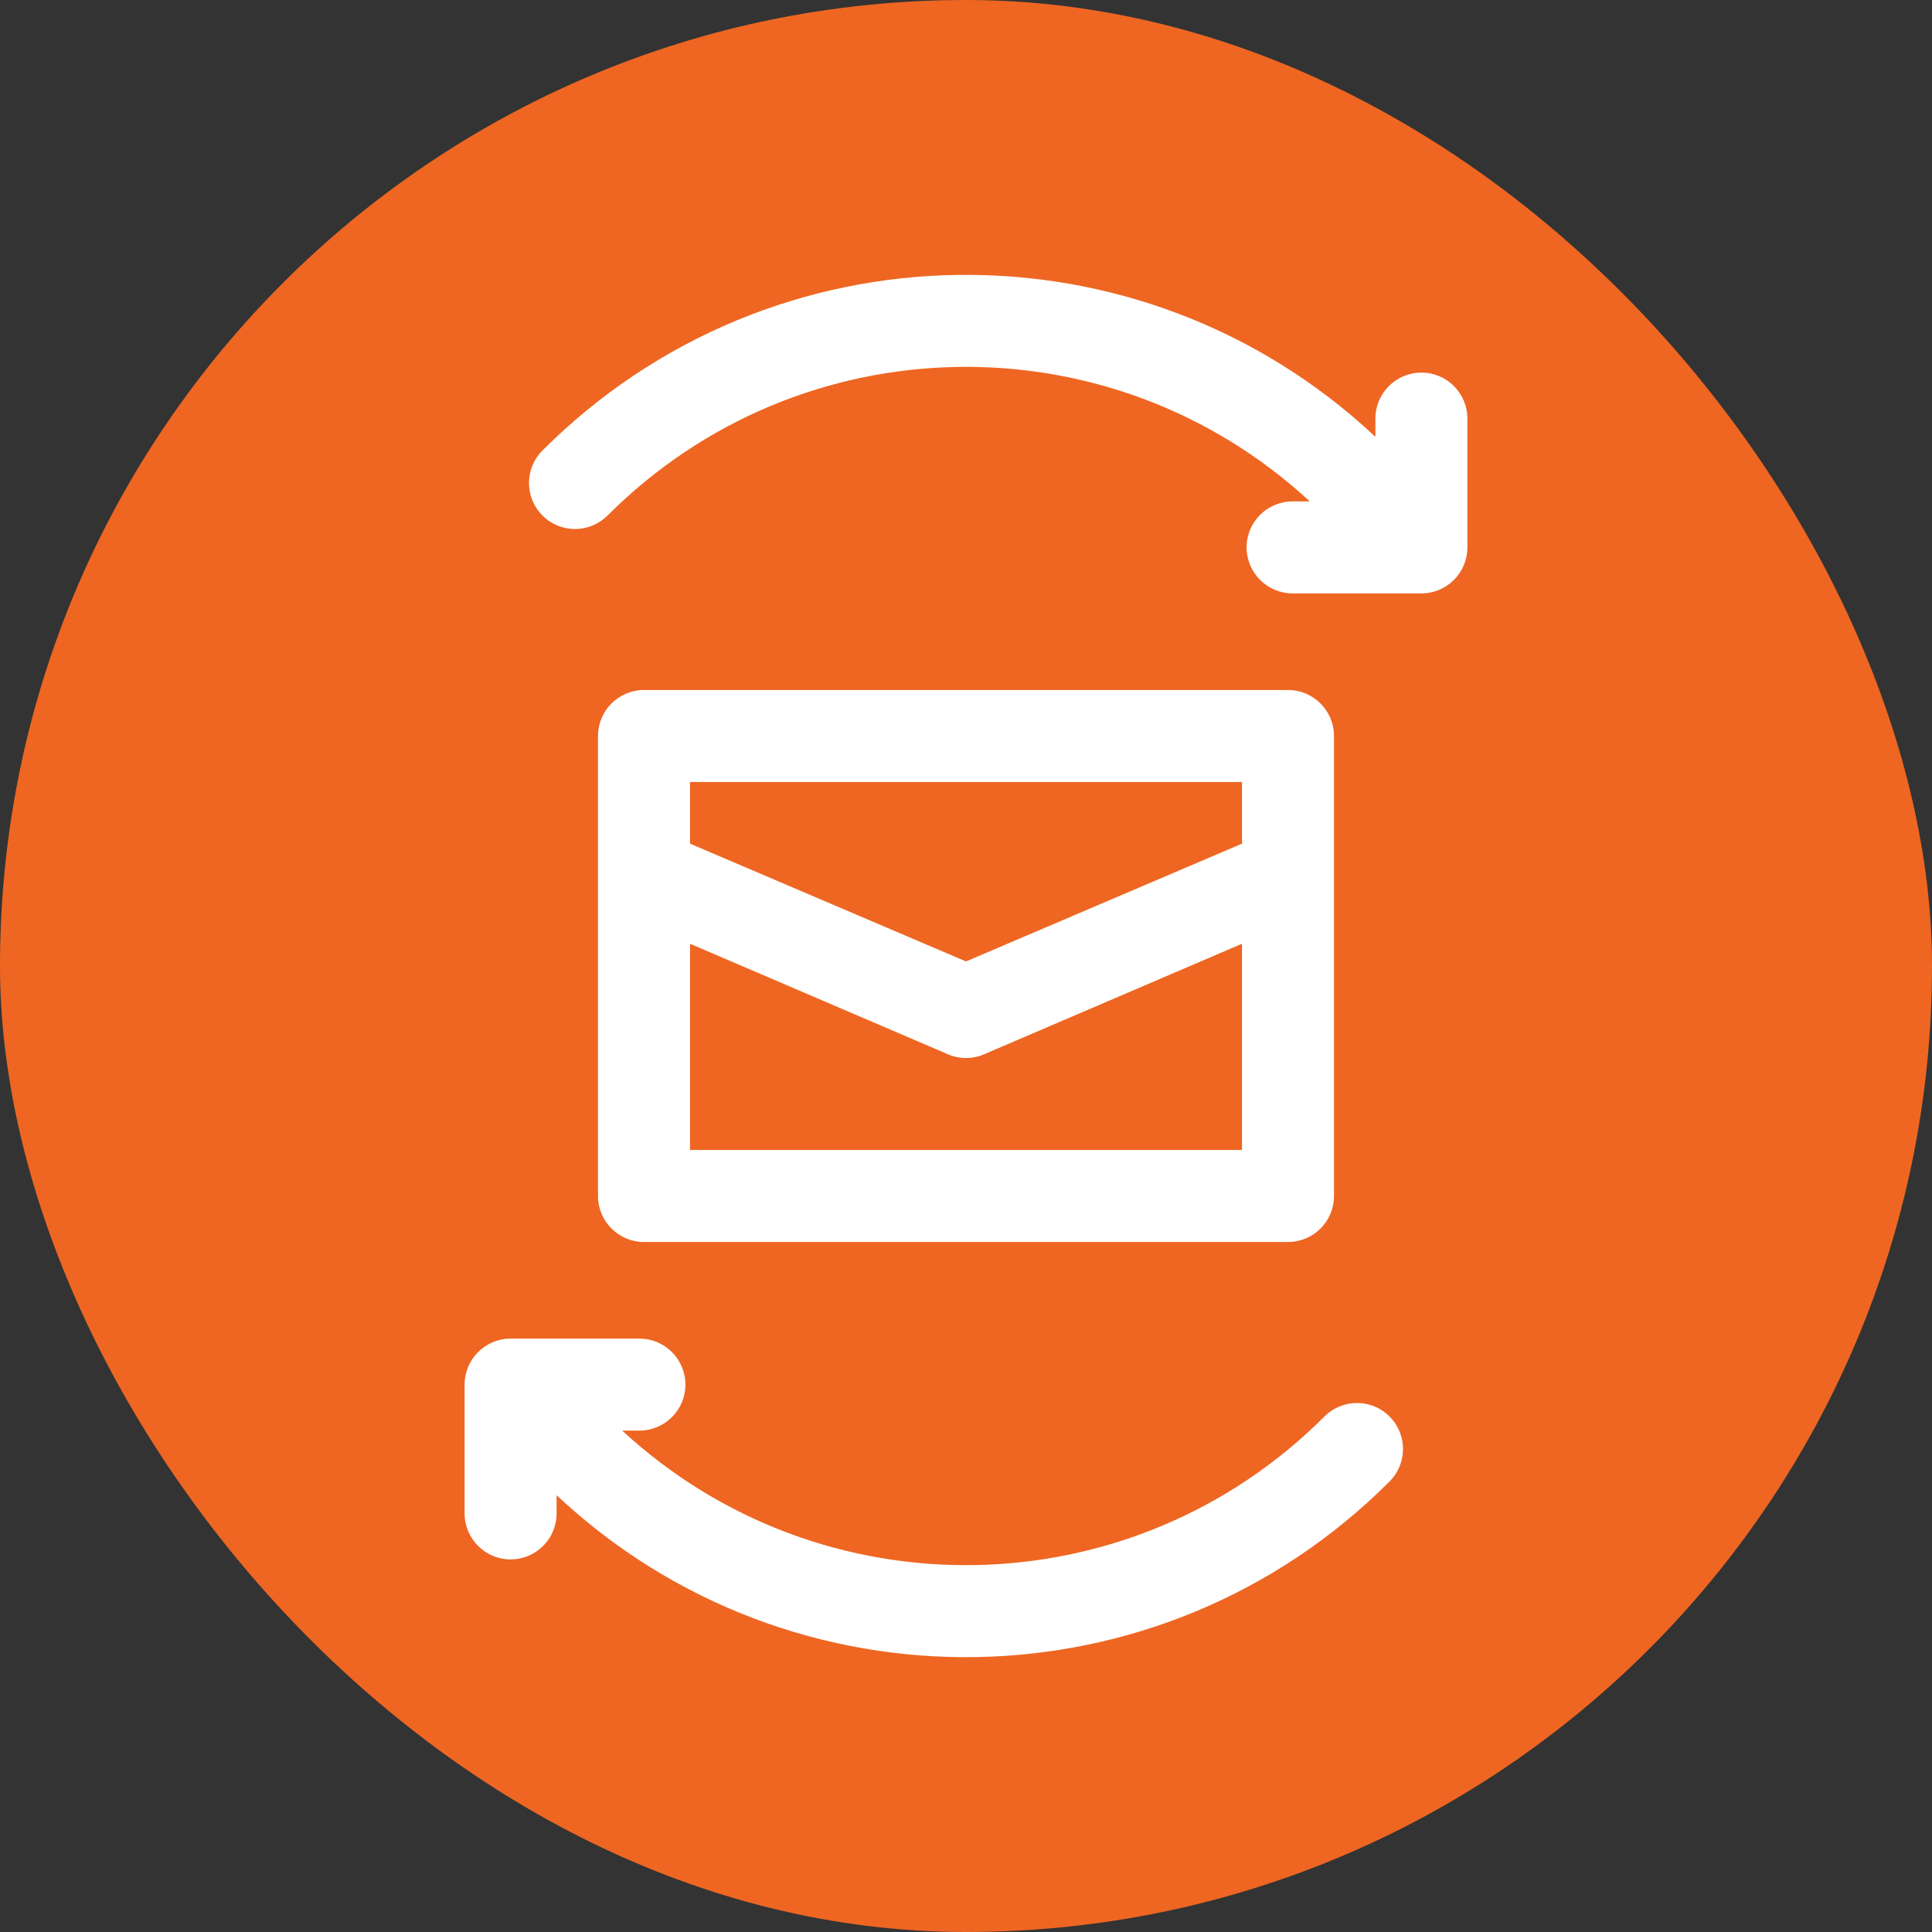
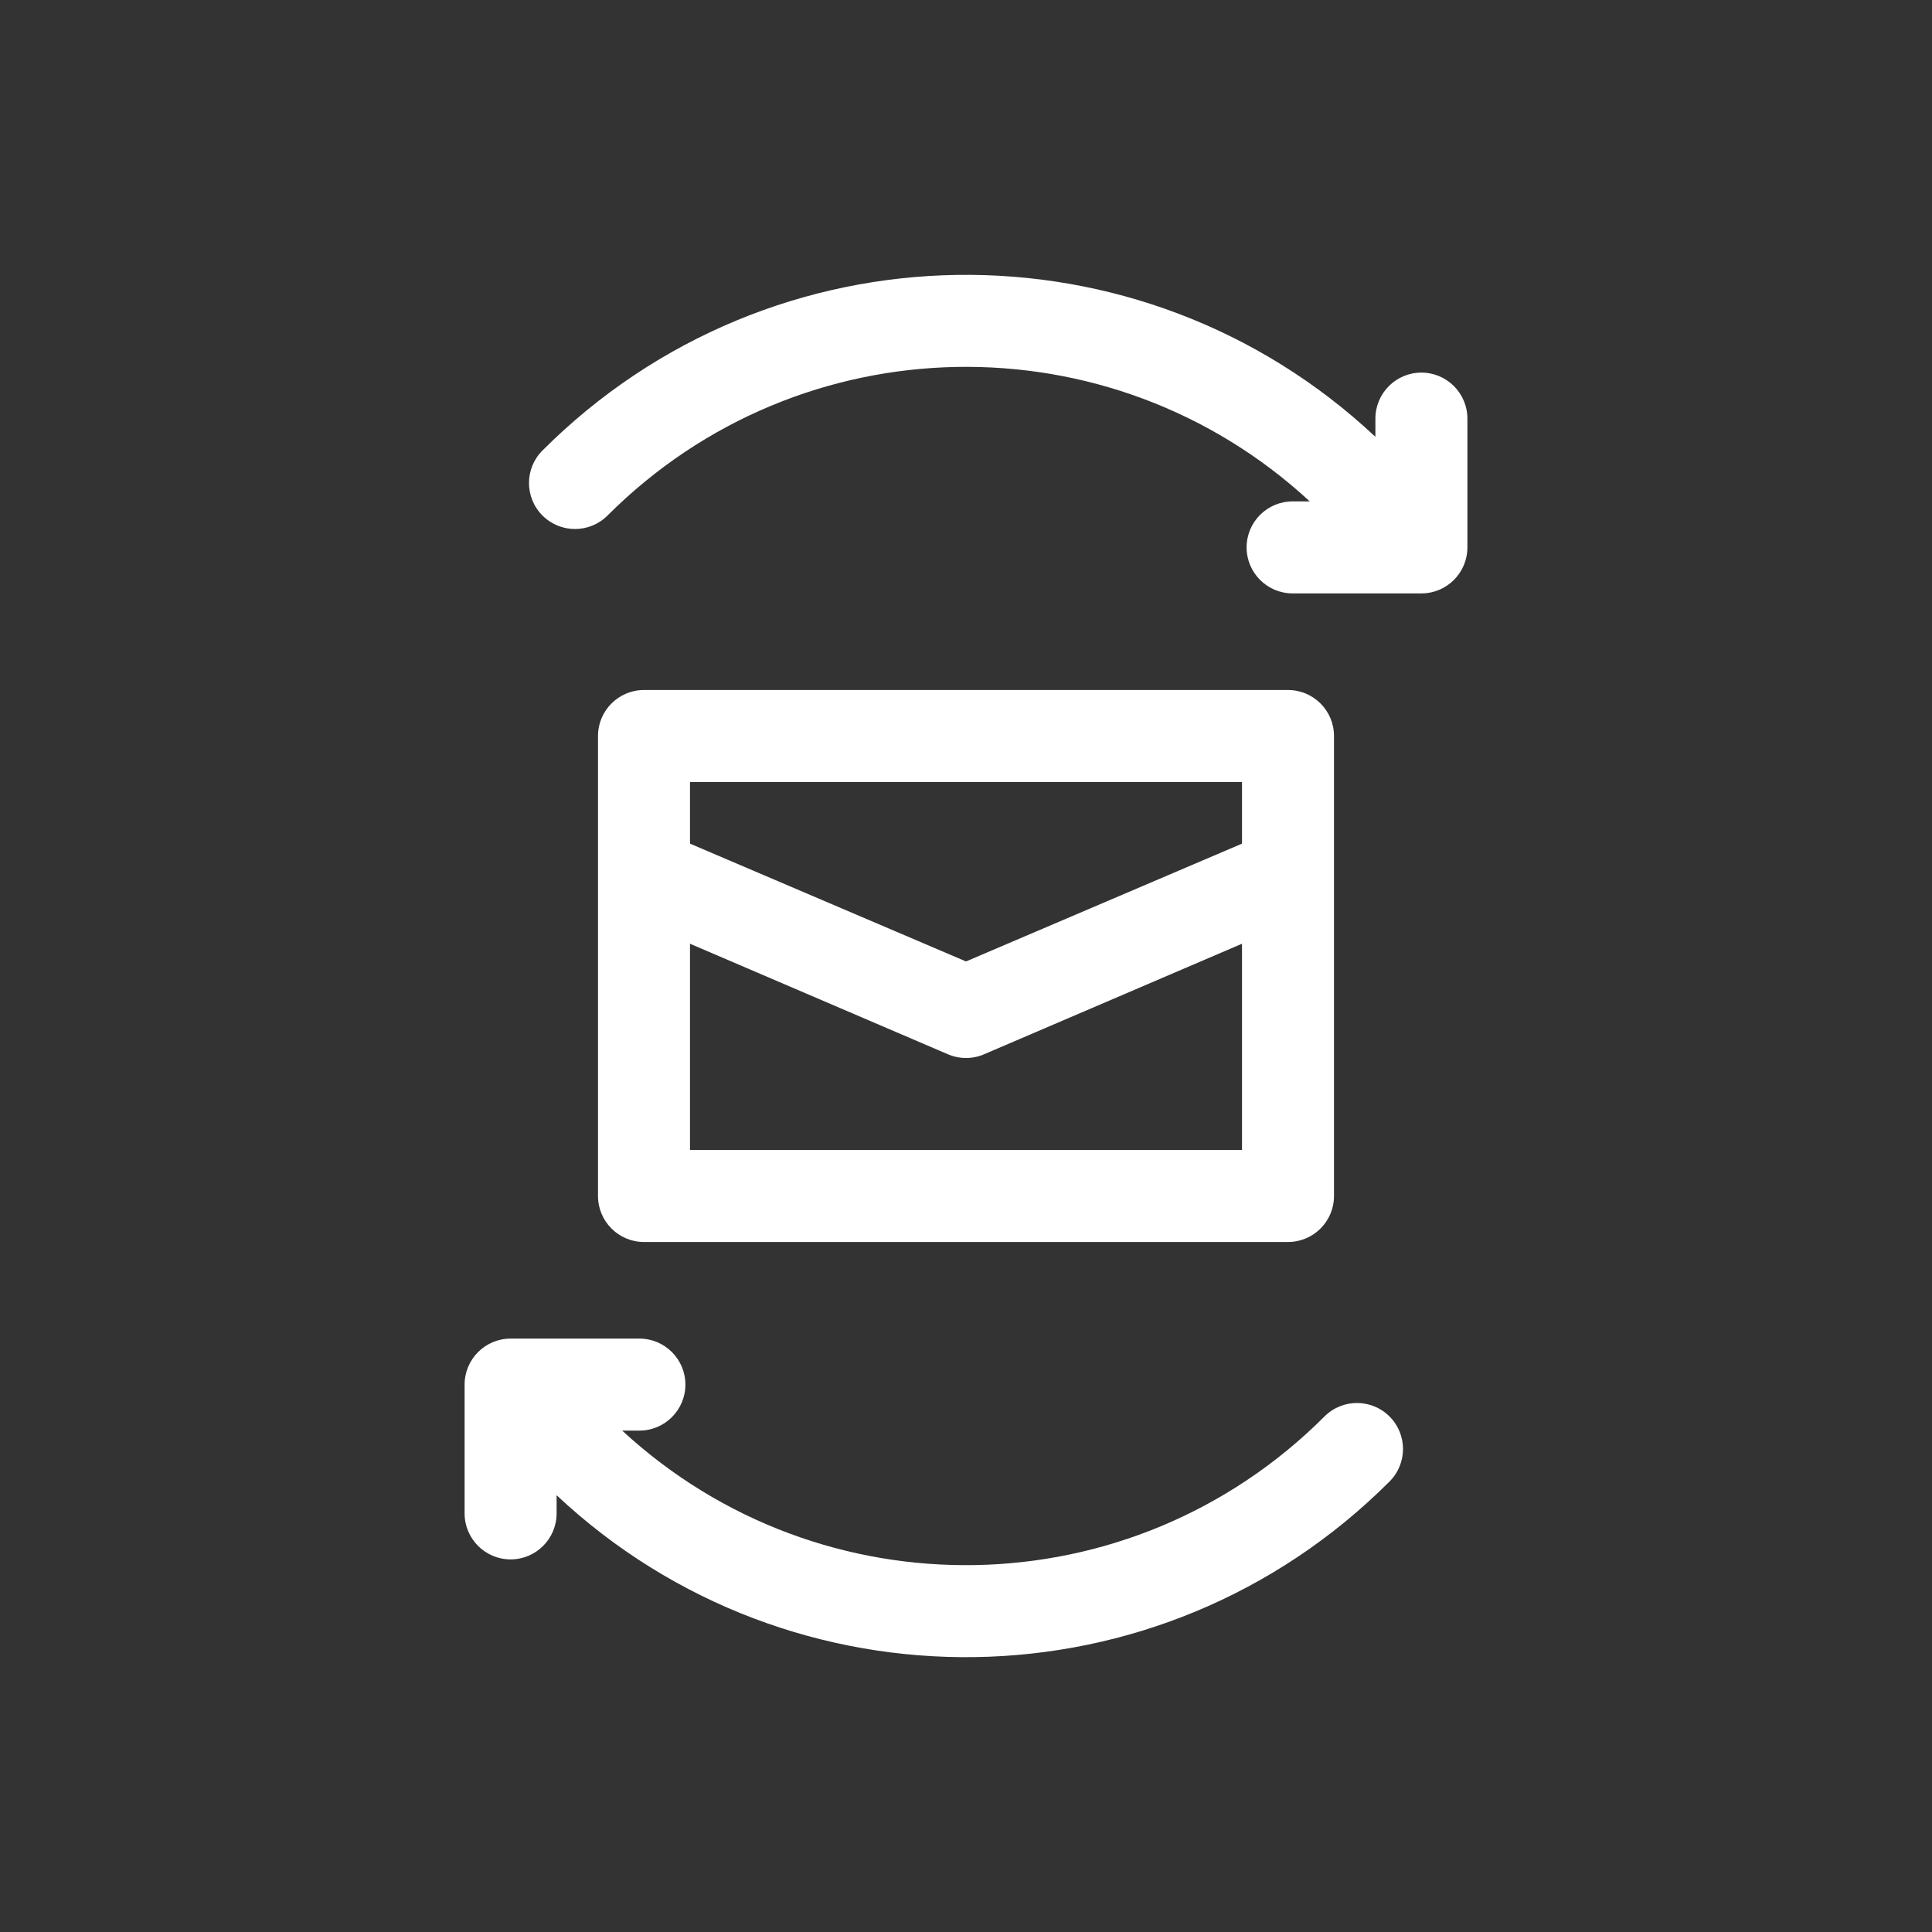
<svg xmlns="http://www.w3.org/2000/svg" width="42" height="42" viewBox="0 0 42 42" fill="none">
  <rect x="0" y="0" width="42" height="42" fill="#333333" stroke="none" />
-   <rect width="42" height="42" rx="21" fill="#EE6622" />
  <path fill-rule="evenodd" clip-rule="evenodd" d="M13.207 11.207C17.412 7.003 24.146 6.9 28.473 10.9H28.1C27.548 10.9 27.1 11.348 27.1 11.9C27.1 12.452 27.548 12.9 28.1 12.9H30.9C31.452 12.9 31.9 12.452 31.9 11.9V9.1C31.9 8.548 31.452 8.1 30.9 8.1C30.348 8.1 29.9 8.548 29.9 9.1V9.496C24.791 4.704 16.782 4.804 11.793 9.793C11.402 10.184 11.402 10.817 11.793 11.207C12.183 11.598 12.816 11.598 13.207 11.207ZM11.1 29.1C10.548 29.1 10.1 29.548 10.1 30.1V32.9C10.1 33.452 10.548 33.9 11.1 33.9C11.652 33.9 12.1 33.452 12.1 32.9V32.505C17.209 37.296 25.218 37.197 30.207 32.207C30.598 31.817 30.598 31.183 30.207 30.793C29.816 30.402 29.183 30.402 28.793 30.793C24.588 34.998 17.854 35.1 13.526 31.1H13.9C14.452 31.1 14.9 30.652 14.9 30.1C14.9 29.548 14.452 29.1 13.9 29.1H11.1ZM13 26C13 26.552 13.448 27 14 27H28C28.552 27 29 26.552 29 26V16C29 15.448 28.552 15 28 15H14C13.448 15 13 15.448 13 16V26ZM27 17V18.34L21 20.901L15 18.34V17H27ZM21.414 22.91L27 20.516V25H15V20.516L20.586 22.91C20.849 23.03 21.151 23.03 21.414 22.91Z" fill="white" />
</svg>